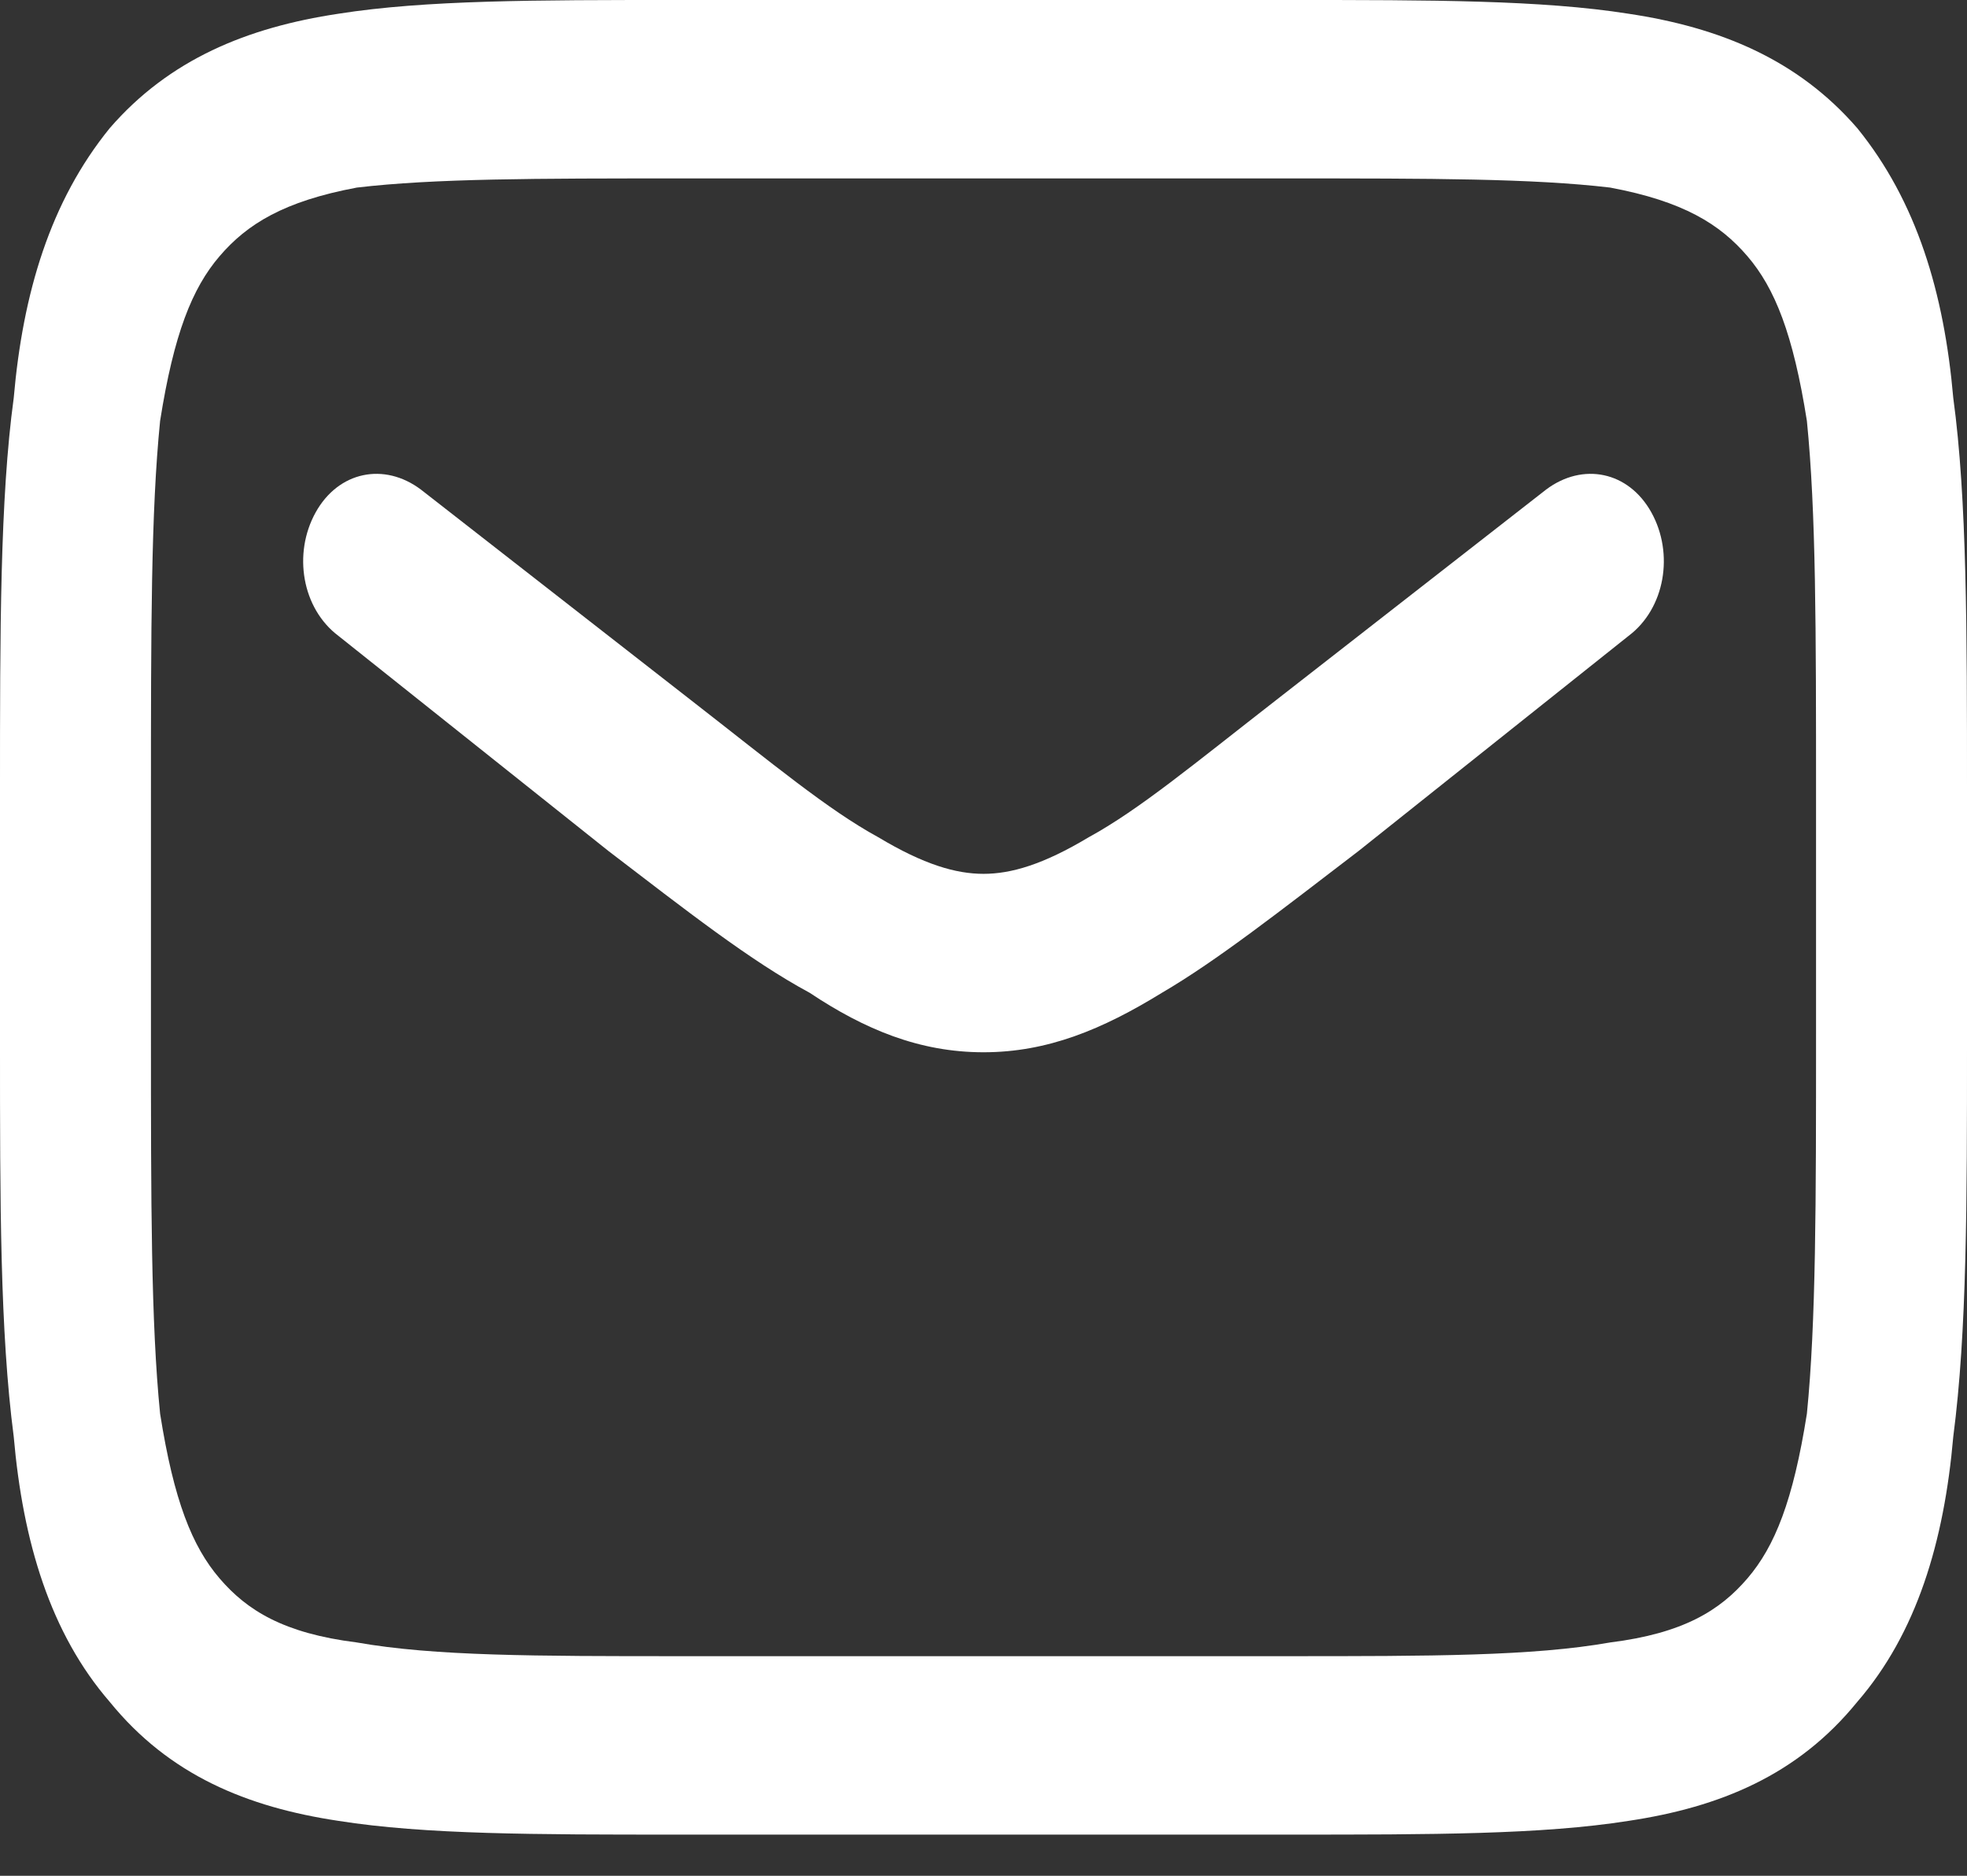
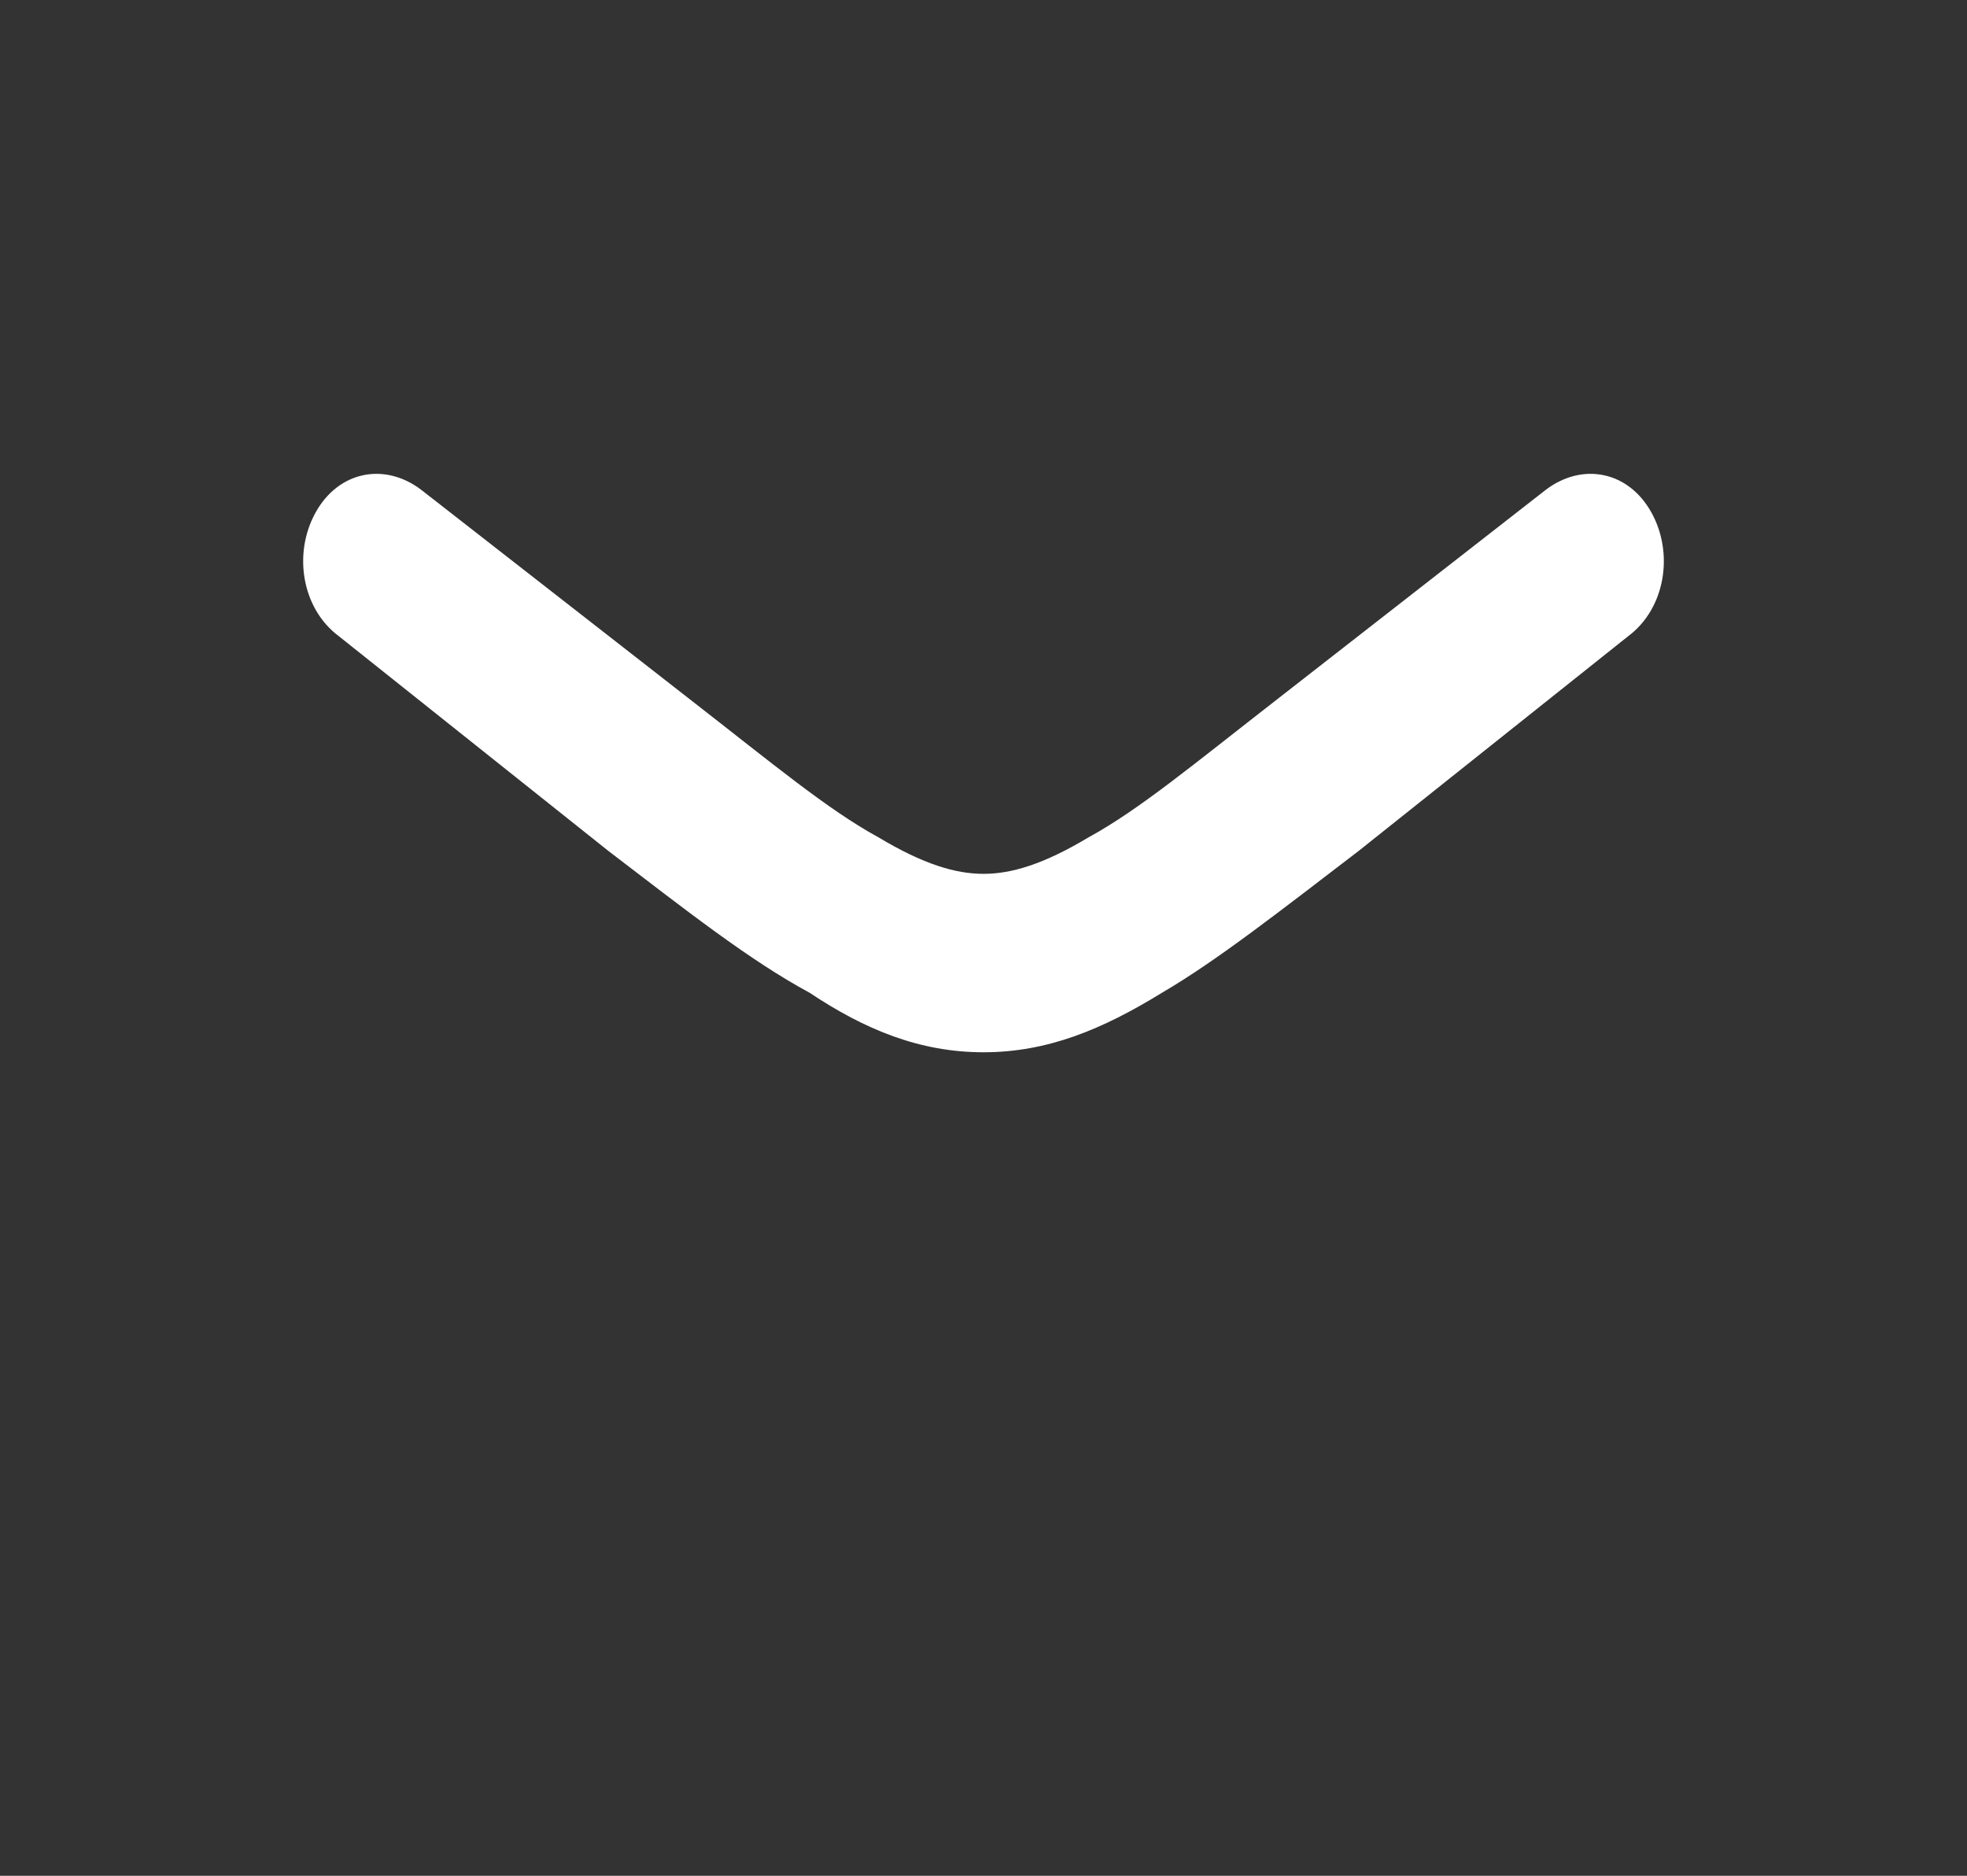
<svg xmlns="http://www.w3.org/2000/svg" height="41" width="43" viewBox="0 0 43 41" version="1.2">
  <rect x="0" y="0" width="43" height="41" fill="#333333" stroke="none" />
  <title>81</title>
  <style>
		.s0 { fill: #ffffff } 
	</style>
-   <path d="m14.8 0h13.4c3.1 0 5.5 0 7.4 0.3 2 0.3 3.7 1 5 2.5 1.3 1.6 1.9 3.6 2.1 5.9 0.3 2.2 0.3 5.1 0.3 8.6v5.5c0 3.5 0 6.3-0.3 8.6-0.2 2.3-0.8 4.3-2.1 5.8-1.3 1.6-3 2.3-5 2.6-1.9 0.3-4.3 0.3-7.4 0.3h-13.4c-3.1 0-5.5 0-7.4-0.3-2-0.3-3.7-1-5-2.6-1.3-1.5-1.9-3.5-2.1-5.8-0.3-2.3-0.3-5.1-0.3-8.6v-5.5c0-3.5 0-6.4 0.3-8.6 0.2-2.3 0.8-4.3 2.1-5.9 1.3-1.5 3-2.2 5-2.5 1.9-0.3 4.3-0.3 7.4-0.3zm-7 4.1c-1.6 0.3-2.4 0.8-3 1.5-0.6 0.7-1 1.7-1.3 3.6-0.2 2-0.2 4.5-0.2 8.3v5.1c0 3.7 0 6.3 0.2 8.3 0.3 1.9 0.7 2.9 1.3 3.6 0.6 0.7 1.4 1.2 3 1.4 1.7 0.3 3.9 0.3 7.1 0.3h13.2c3.2 0 5.4 0 7.1-0.3 1.6-0.2 2.4-0.7 3-1.4 0.6-0.7 1-1.7 1.3-3.6 0.2-2 0.2-4.6 0.2-8.3v-5.1c0-3.8 0-6.3-0.2-8.3-0.3-1.9-0.7-2.9-1.3-3.6-0.6-0.7-1.4-1.2-3-1.5-1.7-0.2-3.9-0.2-7.1-0.2h-13.2c-3.2 0-5.4 0-7.1 0.2z" class="s0" fill-rule="evenodd" />
  <path d="m6.9 11.2c0.5-0.9 1.5-1.1 2.3-0.5l5.9 4.6c1.8 1.4 3 2.4 4.1 3 1 0.6 1.7 0.8 2.3 0.8 0.6 0 1.3-0.2 2.3-0.8 1.1-0.6 2.3-1.6 4.1-3l5.9-4.6c0.8-0.6 1.8-0.4 2.3 0.5 0.5 0.9 0.3 2.1-0.5 2.7l-5.9 4.7c-1.7 1.3-3.1 2.4-4.3 3.1-1.3 0.8-2.5 1.3-3.9 1.3-1.4 0-2.6-0.5-3.8-1.3-1.3-0.7-2.7-1.8-4.4-3.1l-5.9-4.7c-0.8-0.6-1-1.8-0.5-2.7z" class="s0" fill-rule="evenodd" />
</svg>